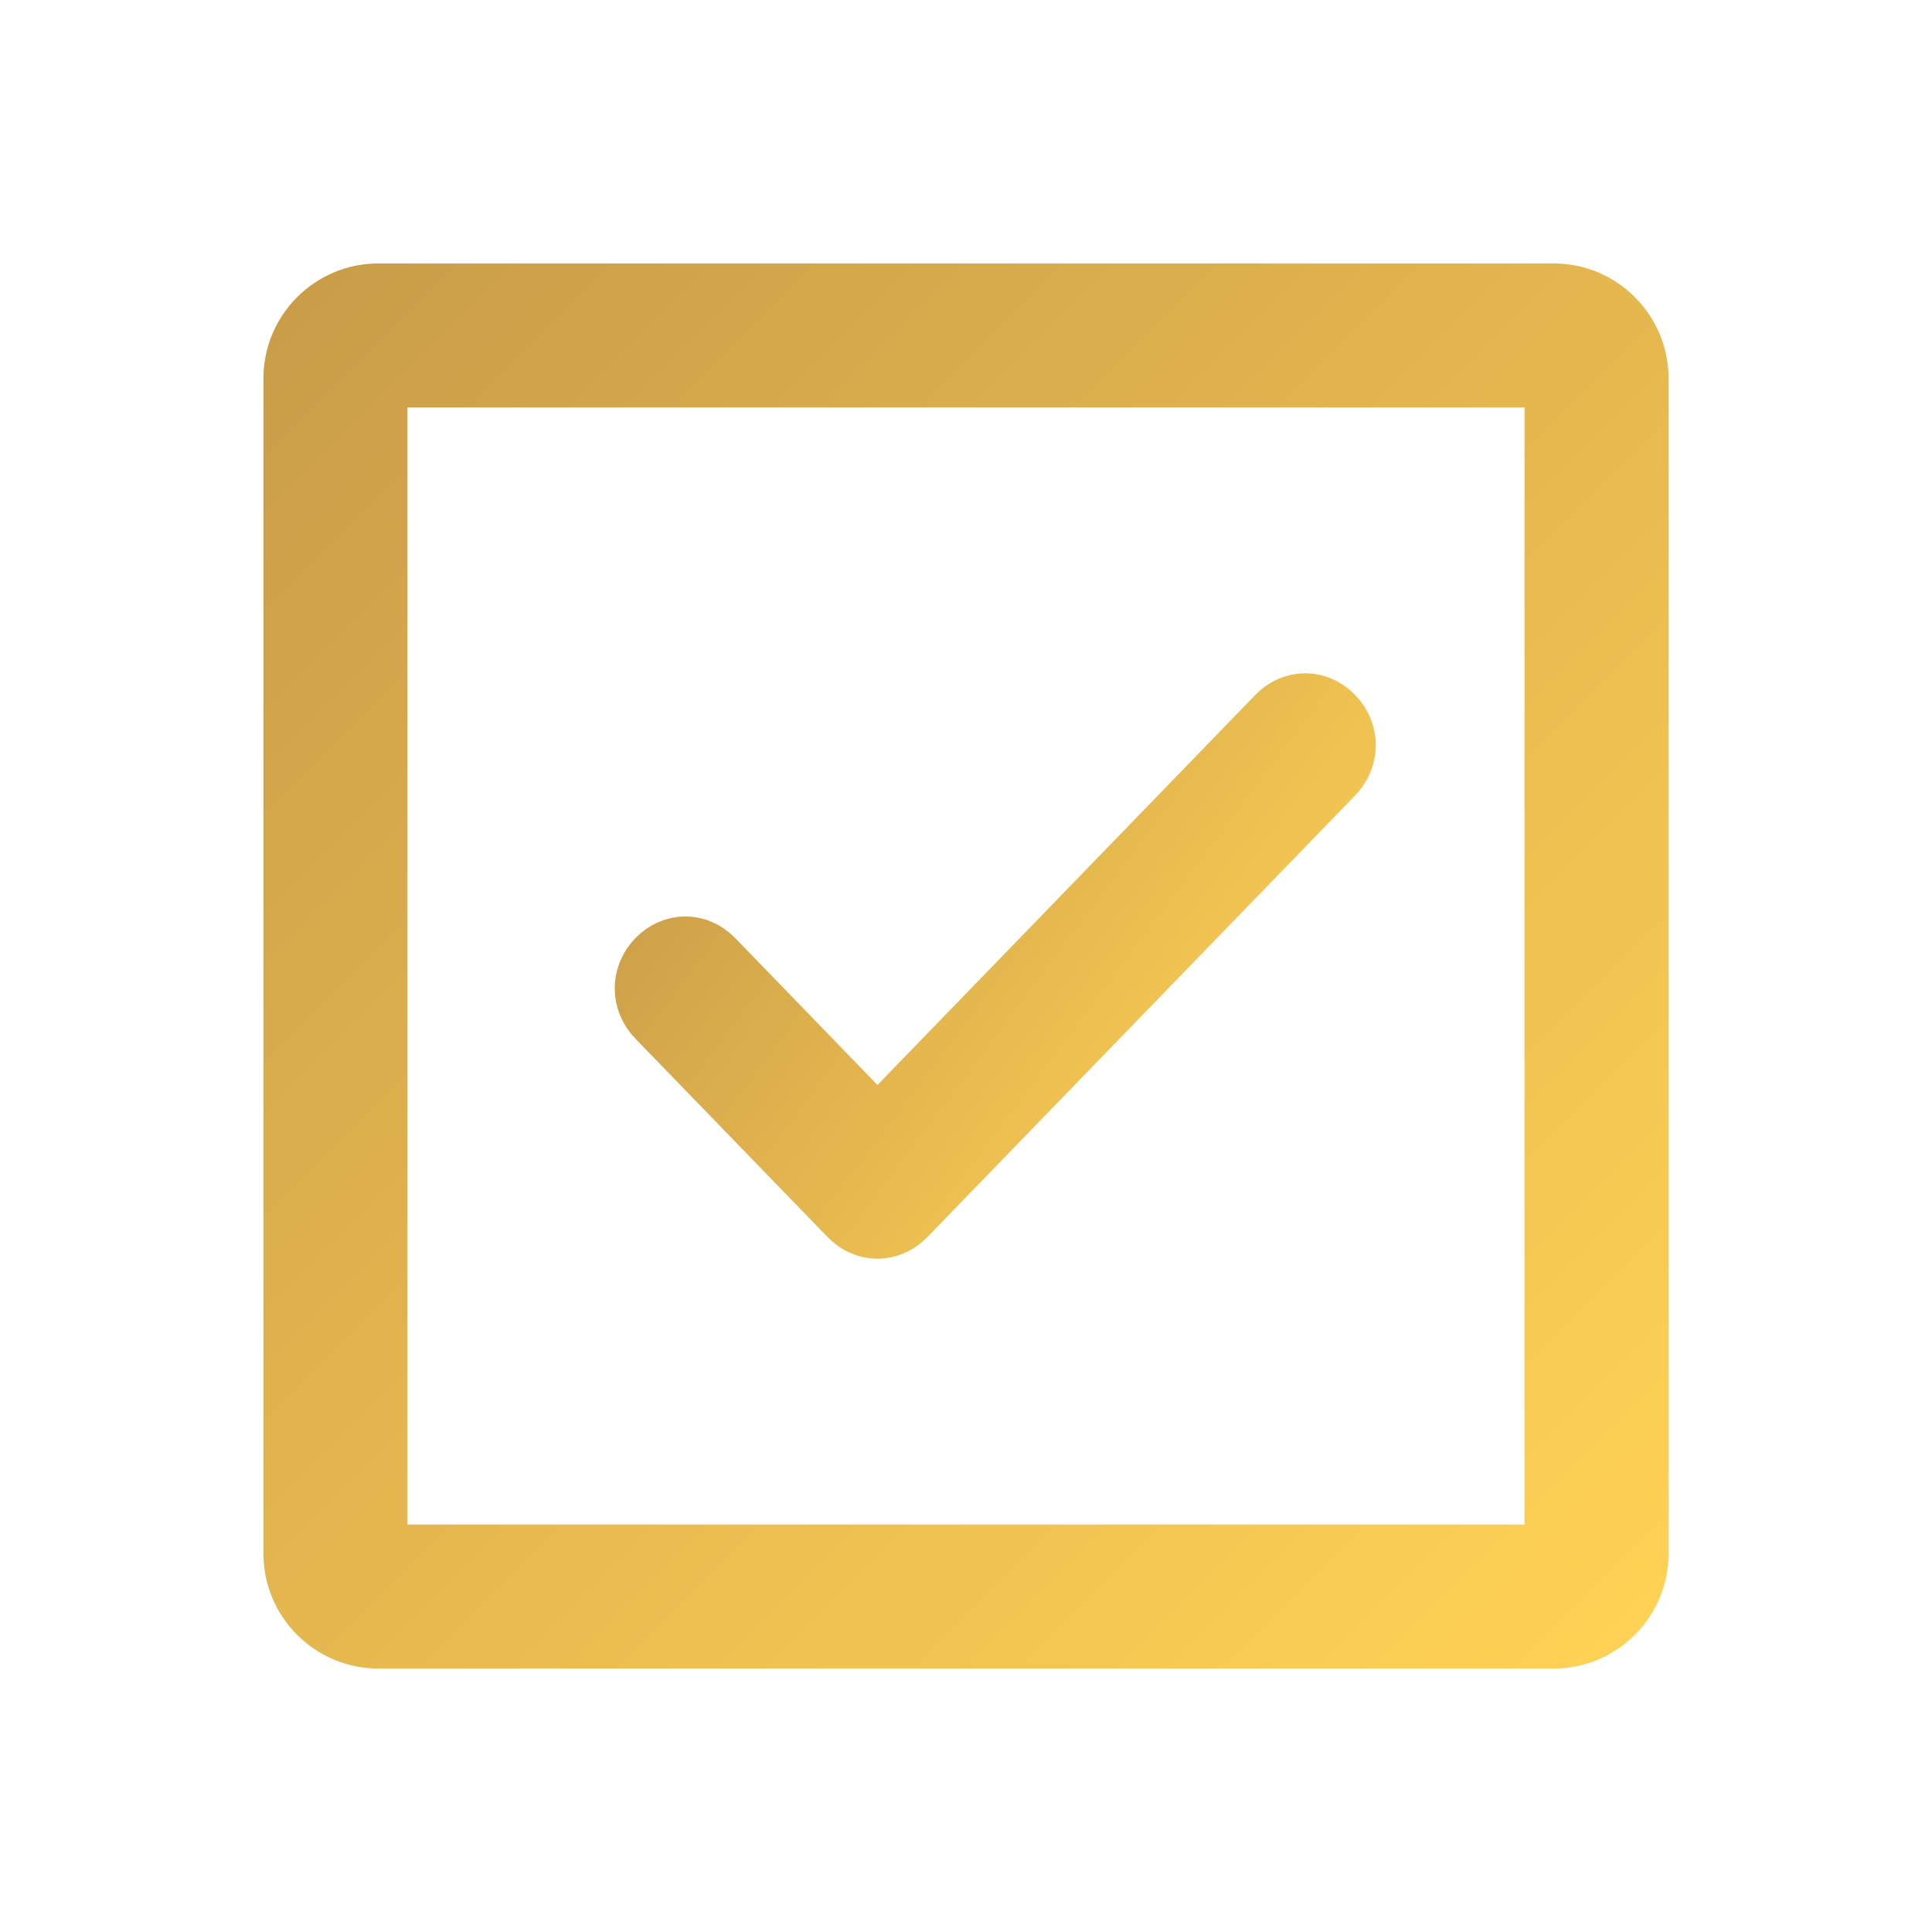
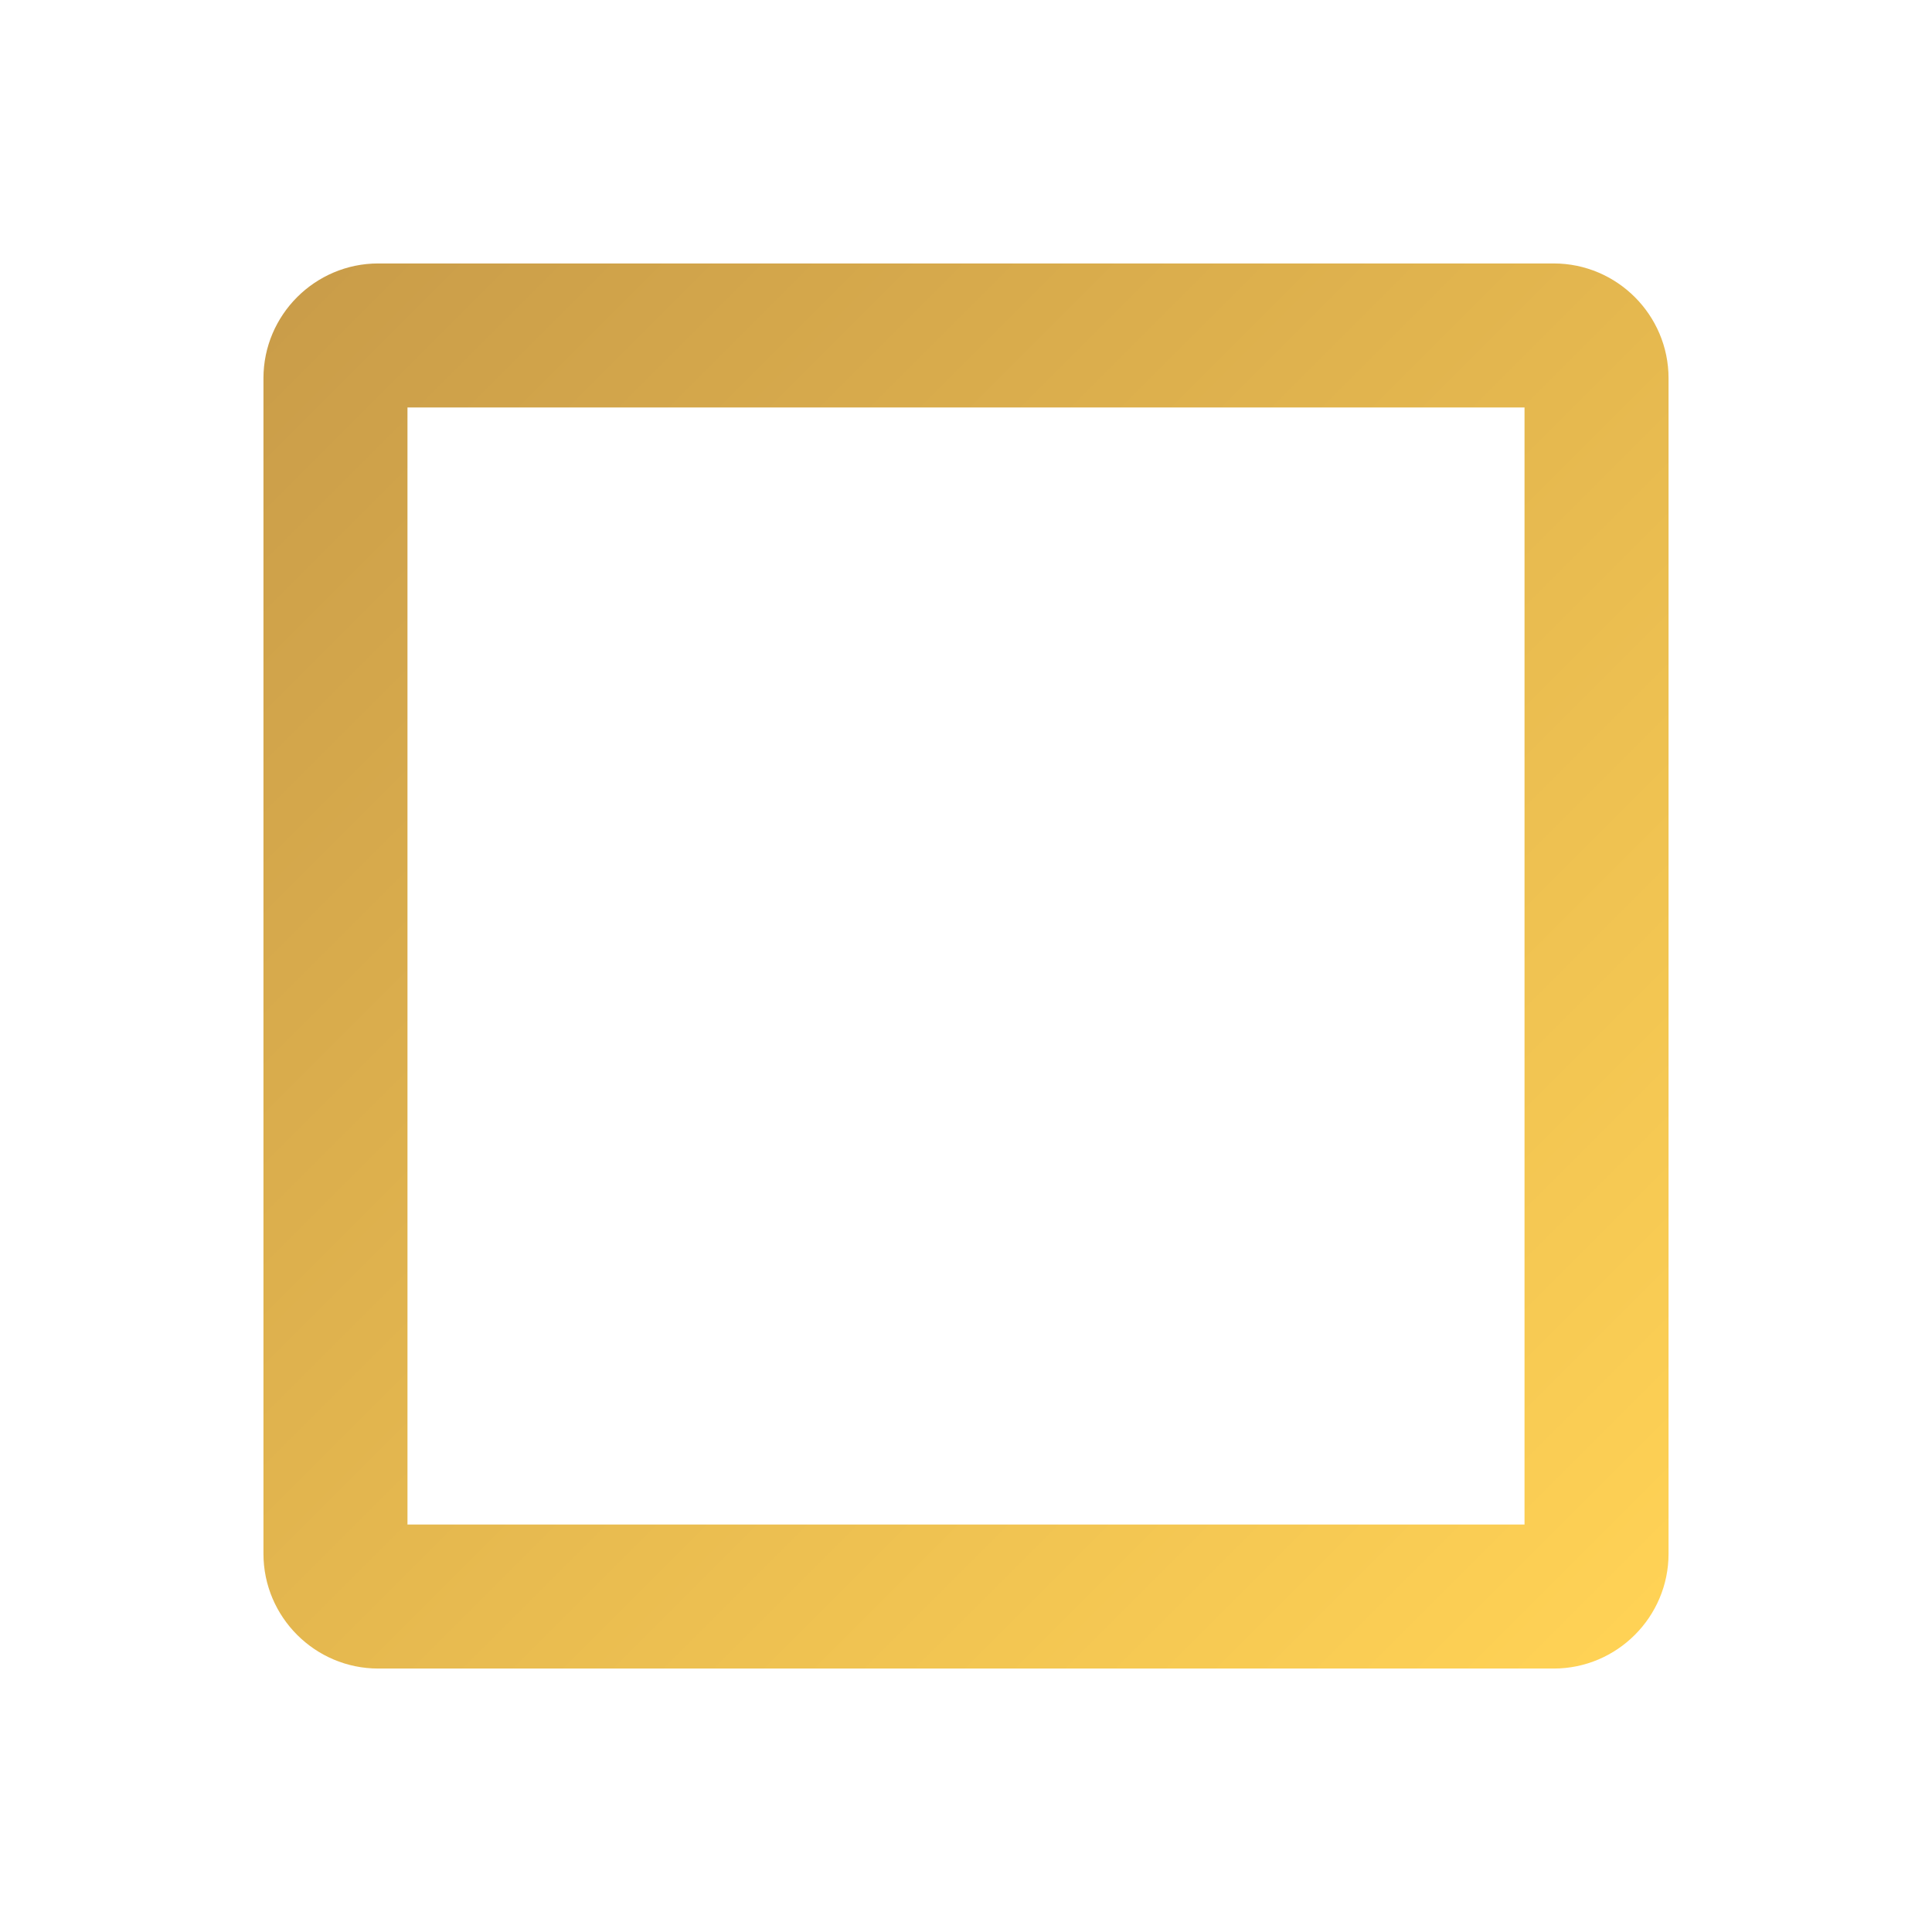
<svg xmlns="http://www.w3.org/2000/svg" width="33px" height="33px" viewBox="0 0 33 33" version="1.1">
  <title>CheckSquare_33x33_GoldGradient</title>
  <defs>
    <linearGradient x1="0%" y1="0%" x2="99.863%" y2="99.863%" id="linearGradient-1">
      <stop stop-color="#CA9D49" offset="0%" />
      <stop stop-color="#FFD255" offset="100%" />
    </linearGradient>
    <linearGradient x1="0%" y1="21.875%" x2="99.863%" y2="78.048%" id="linearGradient-2">
      <stop stop-color="#CA9D49" offset="0%" />
      <stop stop-color="#FFD255" offset="100%" />
    </linearGradient>
  </defs>
  <g id="CheckSquare_33x33_GoldGradient" stroke="none" stroke-width="1" fill="none" fill-rule="evenodd">
    <g id="Group-4" transform="translate(5, 5)">
      <path d="M1.46,21.54 L21.54,21.54 L21.54,1.46 L1.46,1.46 L1.46,21.54 Z M21.54,0 L1.46,0 C0.657,0 0,0.657 0,1.46 L0,21.54 C0,22.343 0.657,23 1.46,23 L21.54,23 C22.343,23 23,22.343 23,21.54 L23,1.46 C23,0.657 22.343,0 21.54,0 L21.54,0 Z" id="Fill-1" stroke="url(#linearGradient-1)" fill="url(#linearGradient-1)" />
-       <path d="M9.494,15.781 C9.635,15.927 9.812,16 9.988,16 C10.165,16 10.341,15.927 10.482,15.781 L17.788,8.239 C18.071,7.947 18.071,7.51 17.788,7.219 C17.506,6.927 17.082,6.927 16.8,7.219 L9.988,14.251 L7.2,11.372 C6.918,11.081 6.494,11.081 6.212,11.372 C5.929,11.664 5.929,12.101 6.212,12.393 L9.494,15.781 Z" id="Fill-3" stroke="url(#linearGradient-2)" fill="url(#linearGradient-2)" />
    </g>
  </g>
</svg>